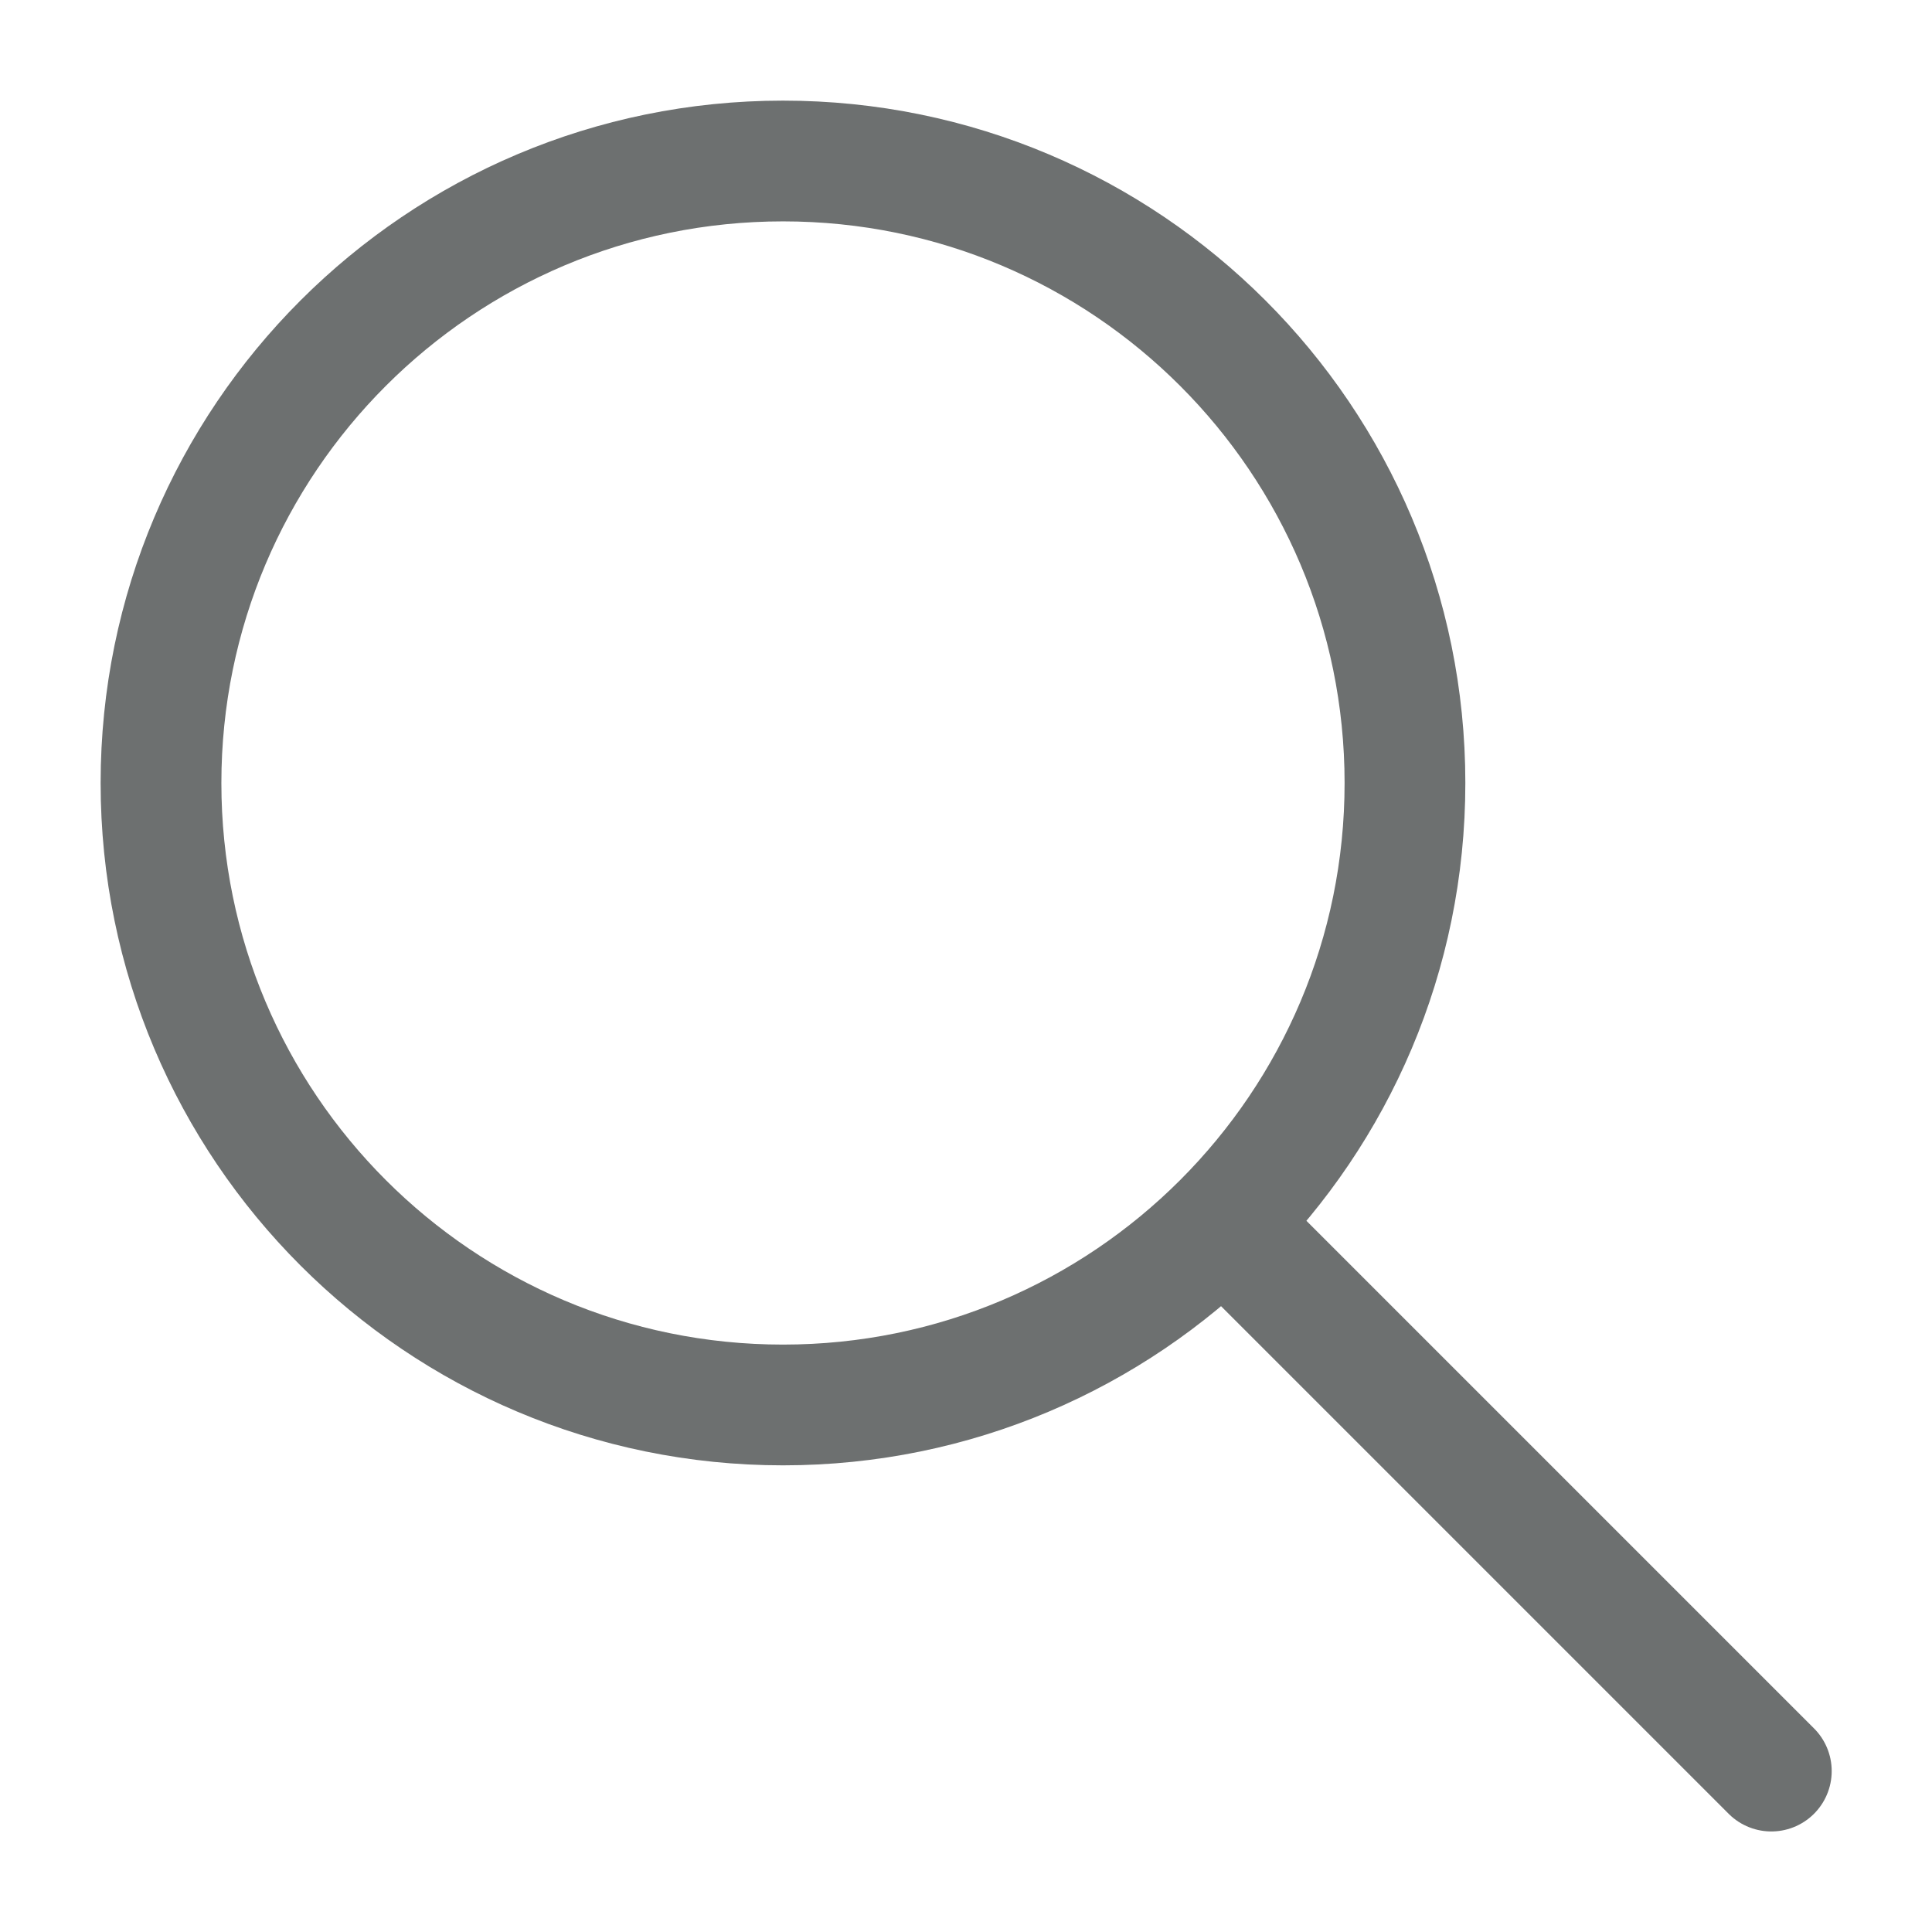
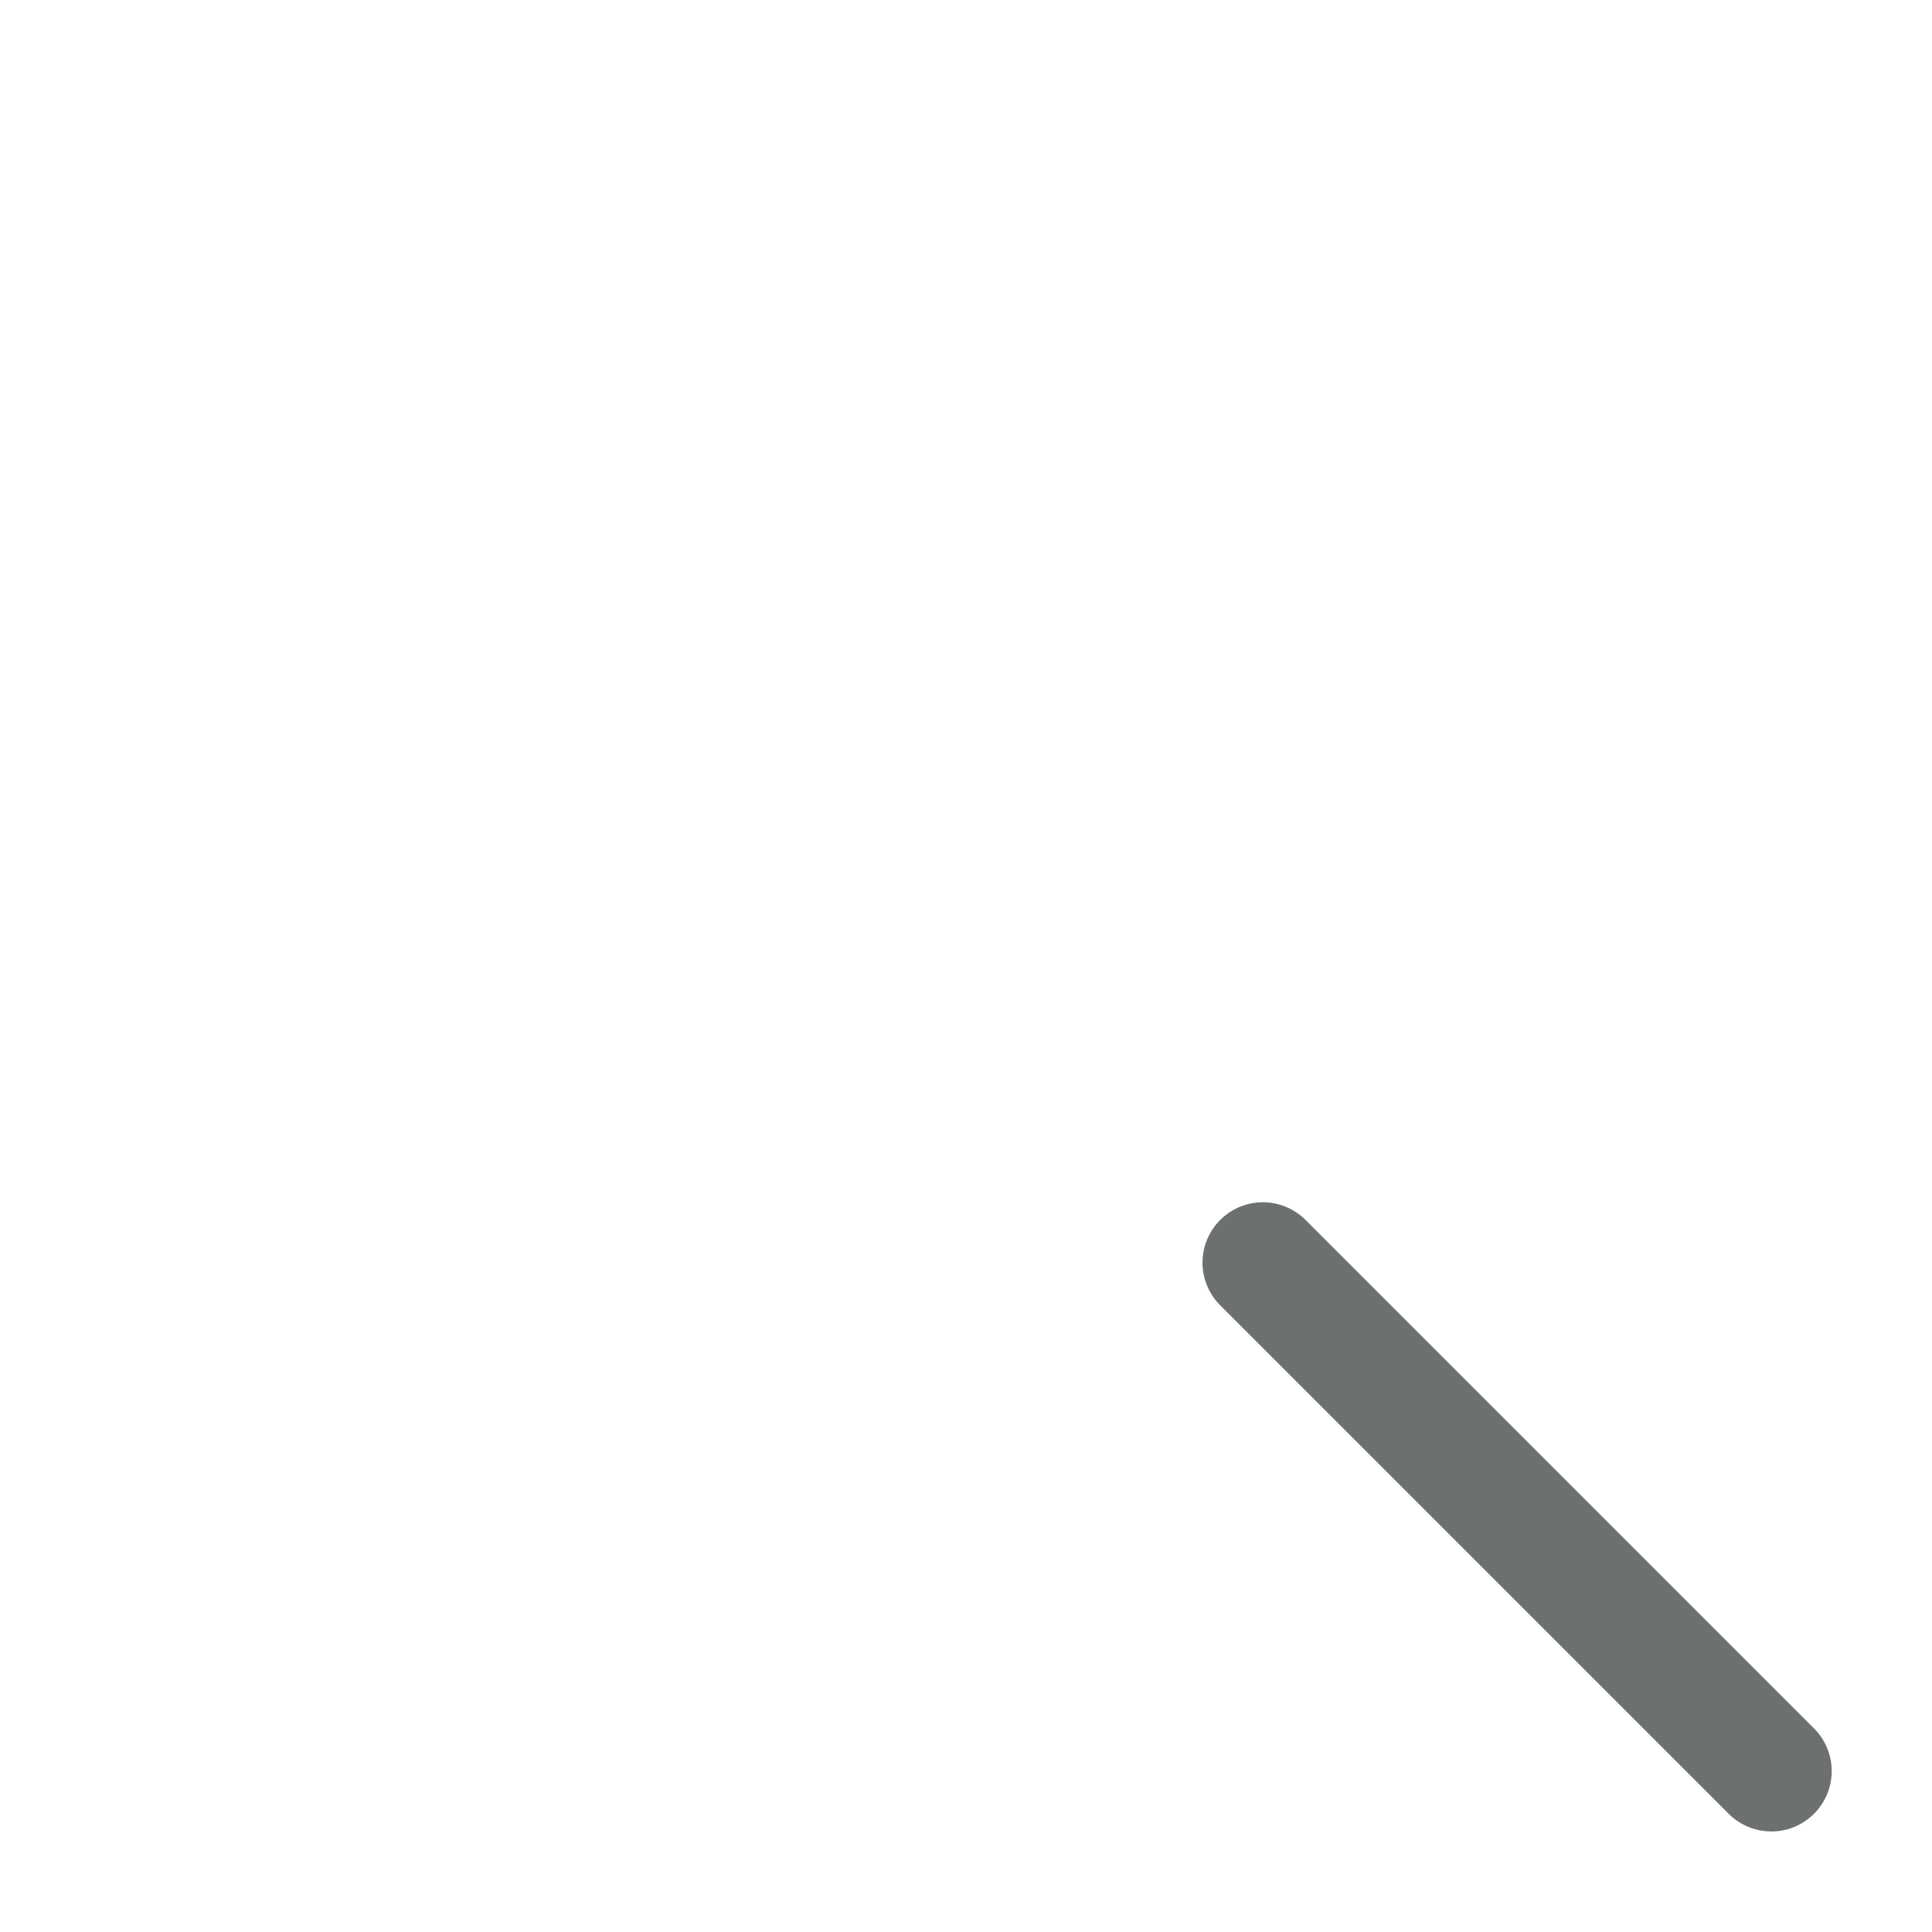
<svg xmlns="http://www.w3.org/2000/svg" width="24" height="24" viewBox="0 0 24 24" fill="none">
  <g opacity="0.7">
-     <path d="M9.727 17.453C13.994 17.453 17.453 13.994 17.453 9.727C17.453 5.459 13.994 2 9.727 2C5.459 2 2 5.459 2 9.727C2 13.994 5.459 17.453 9.727 17.453Z" stroke="#2F3333" stroke-width="1.5" stroke-miterlimit="10" />
    <path d="M15.688 15.685L22.004 22.001" stroke="#2F3333" stroke-width="1.5" stroke-linecap="round" />
  </g>
</svg>